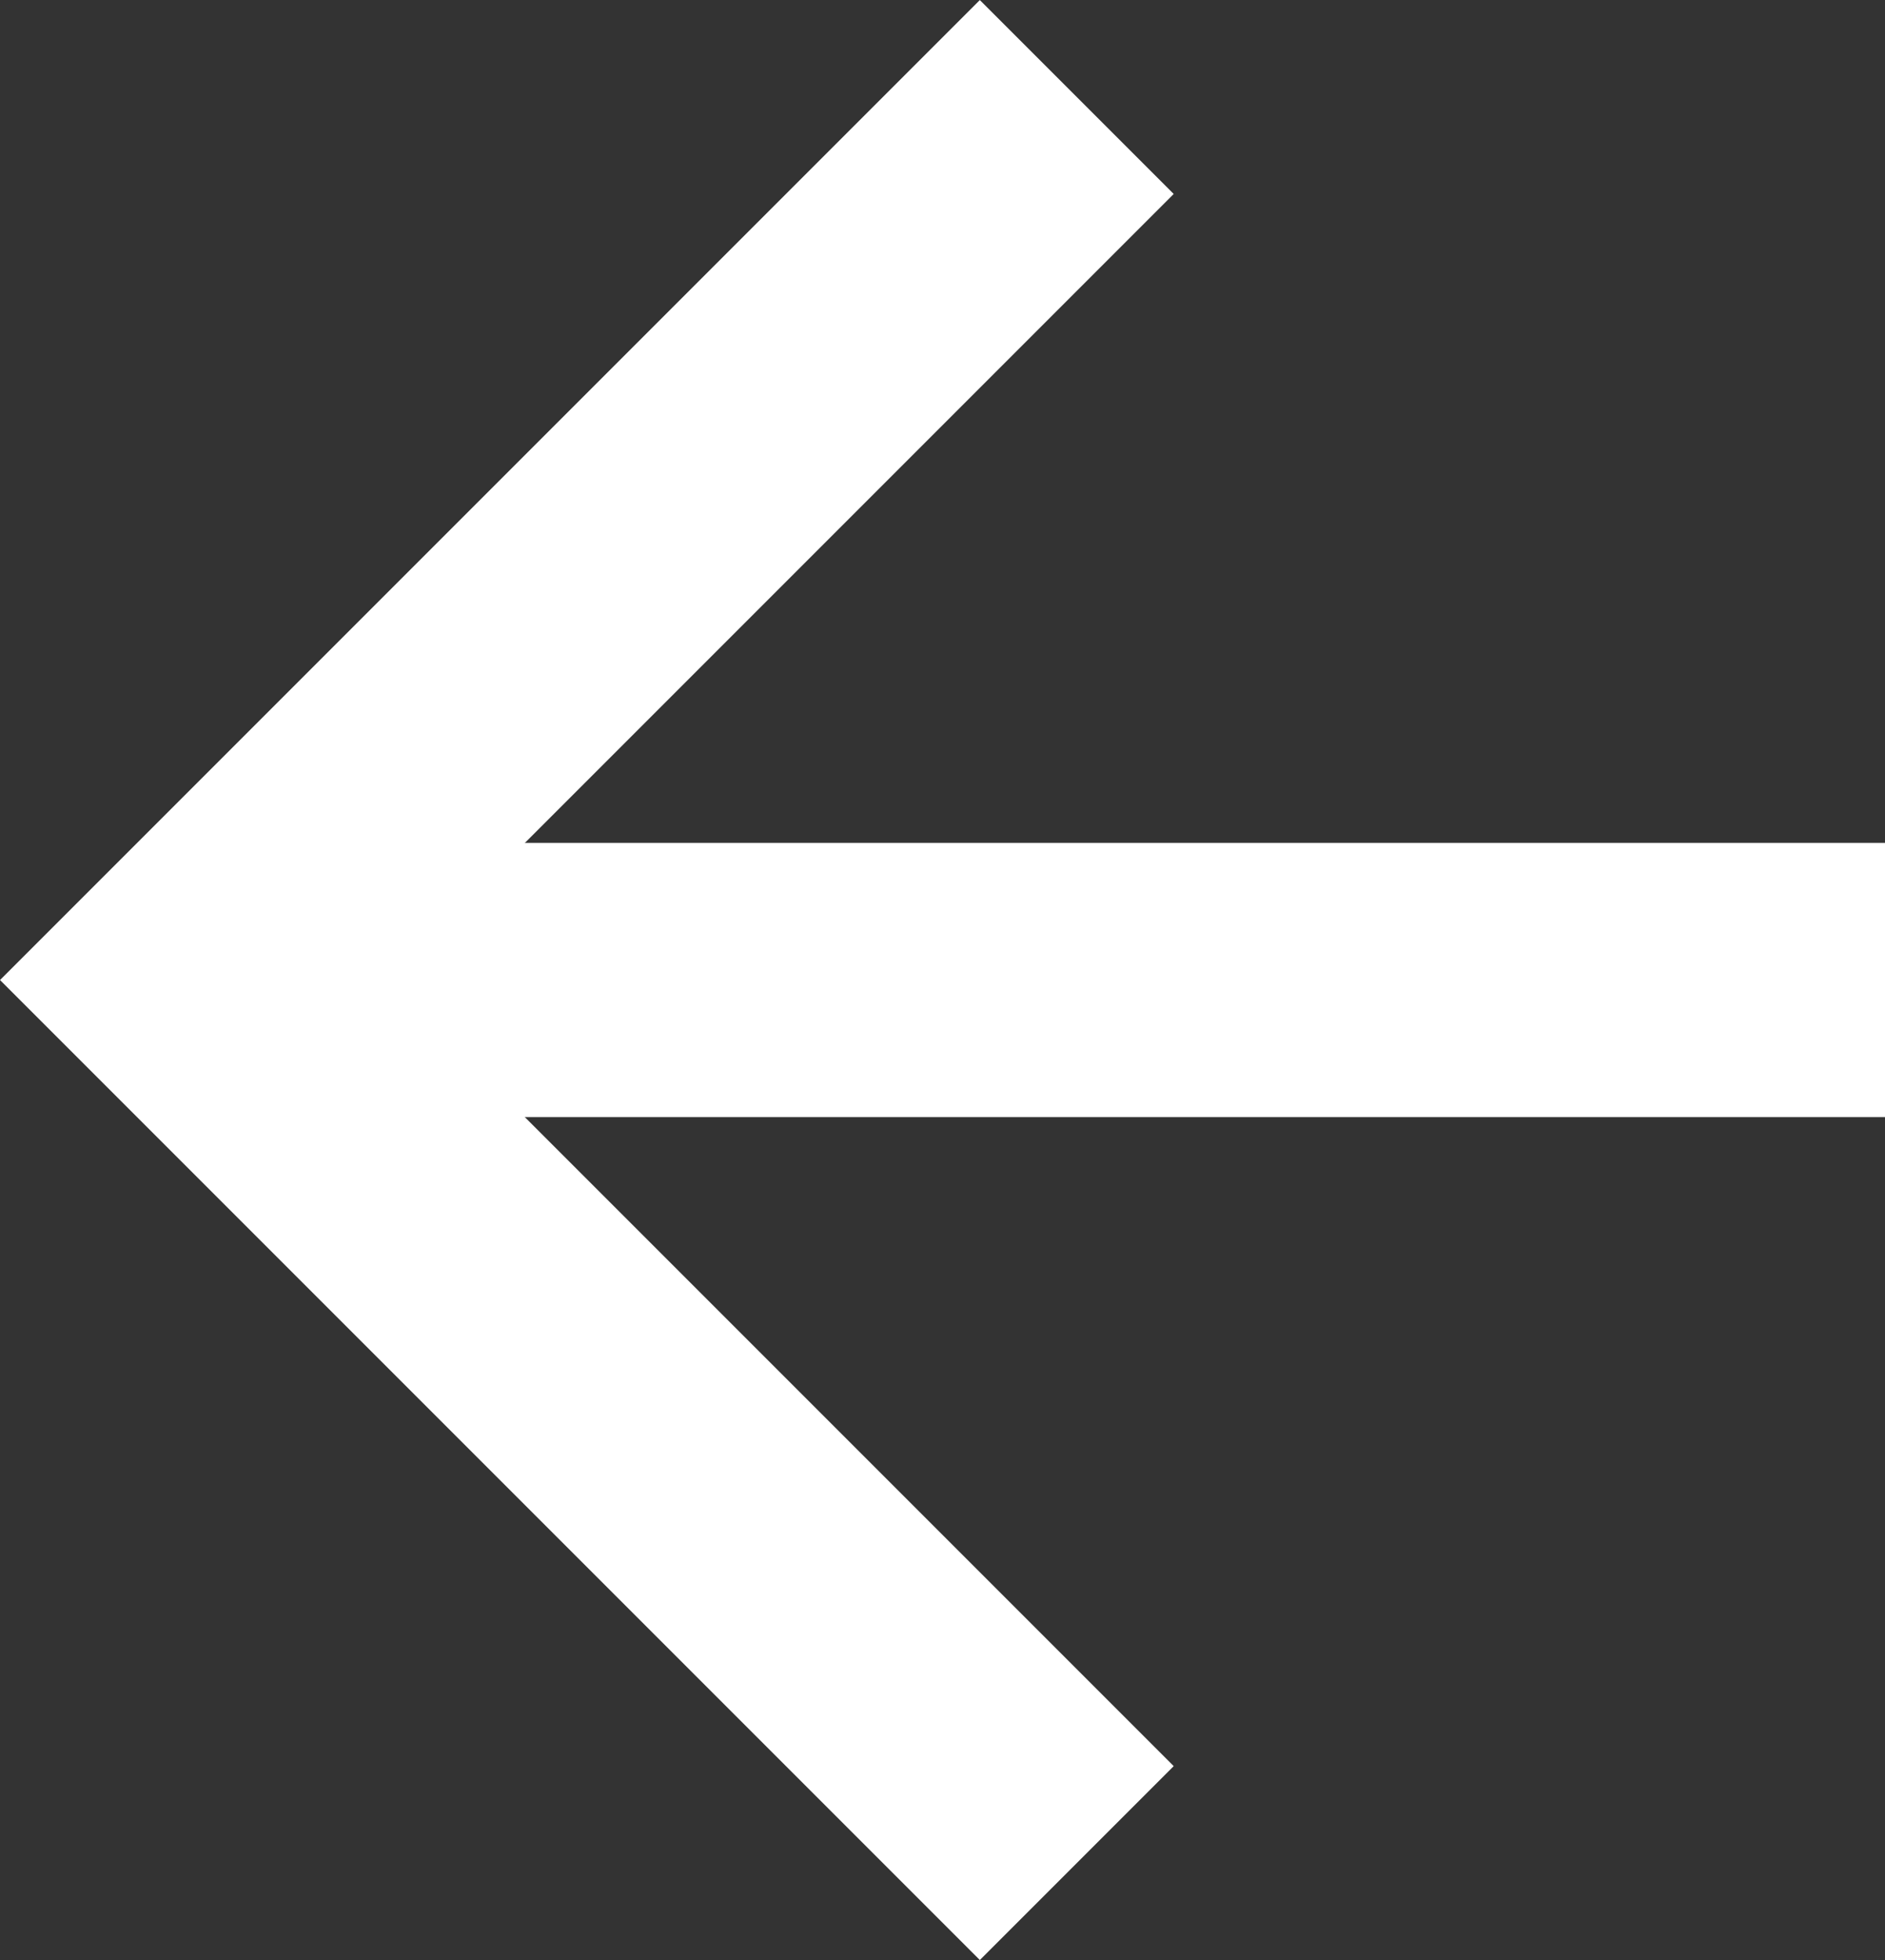
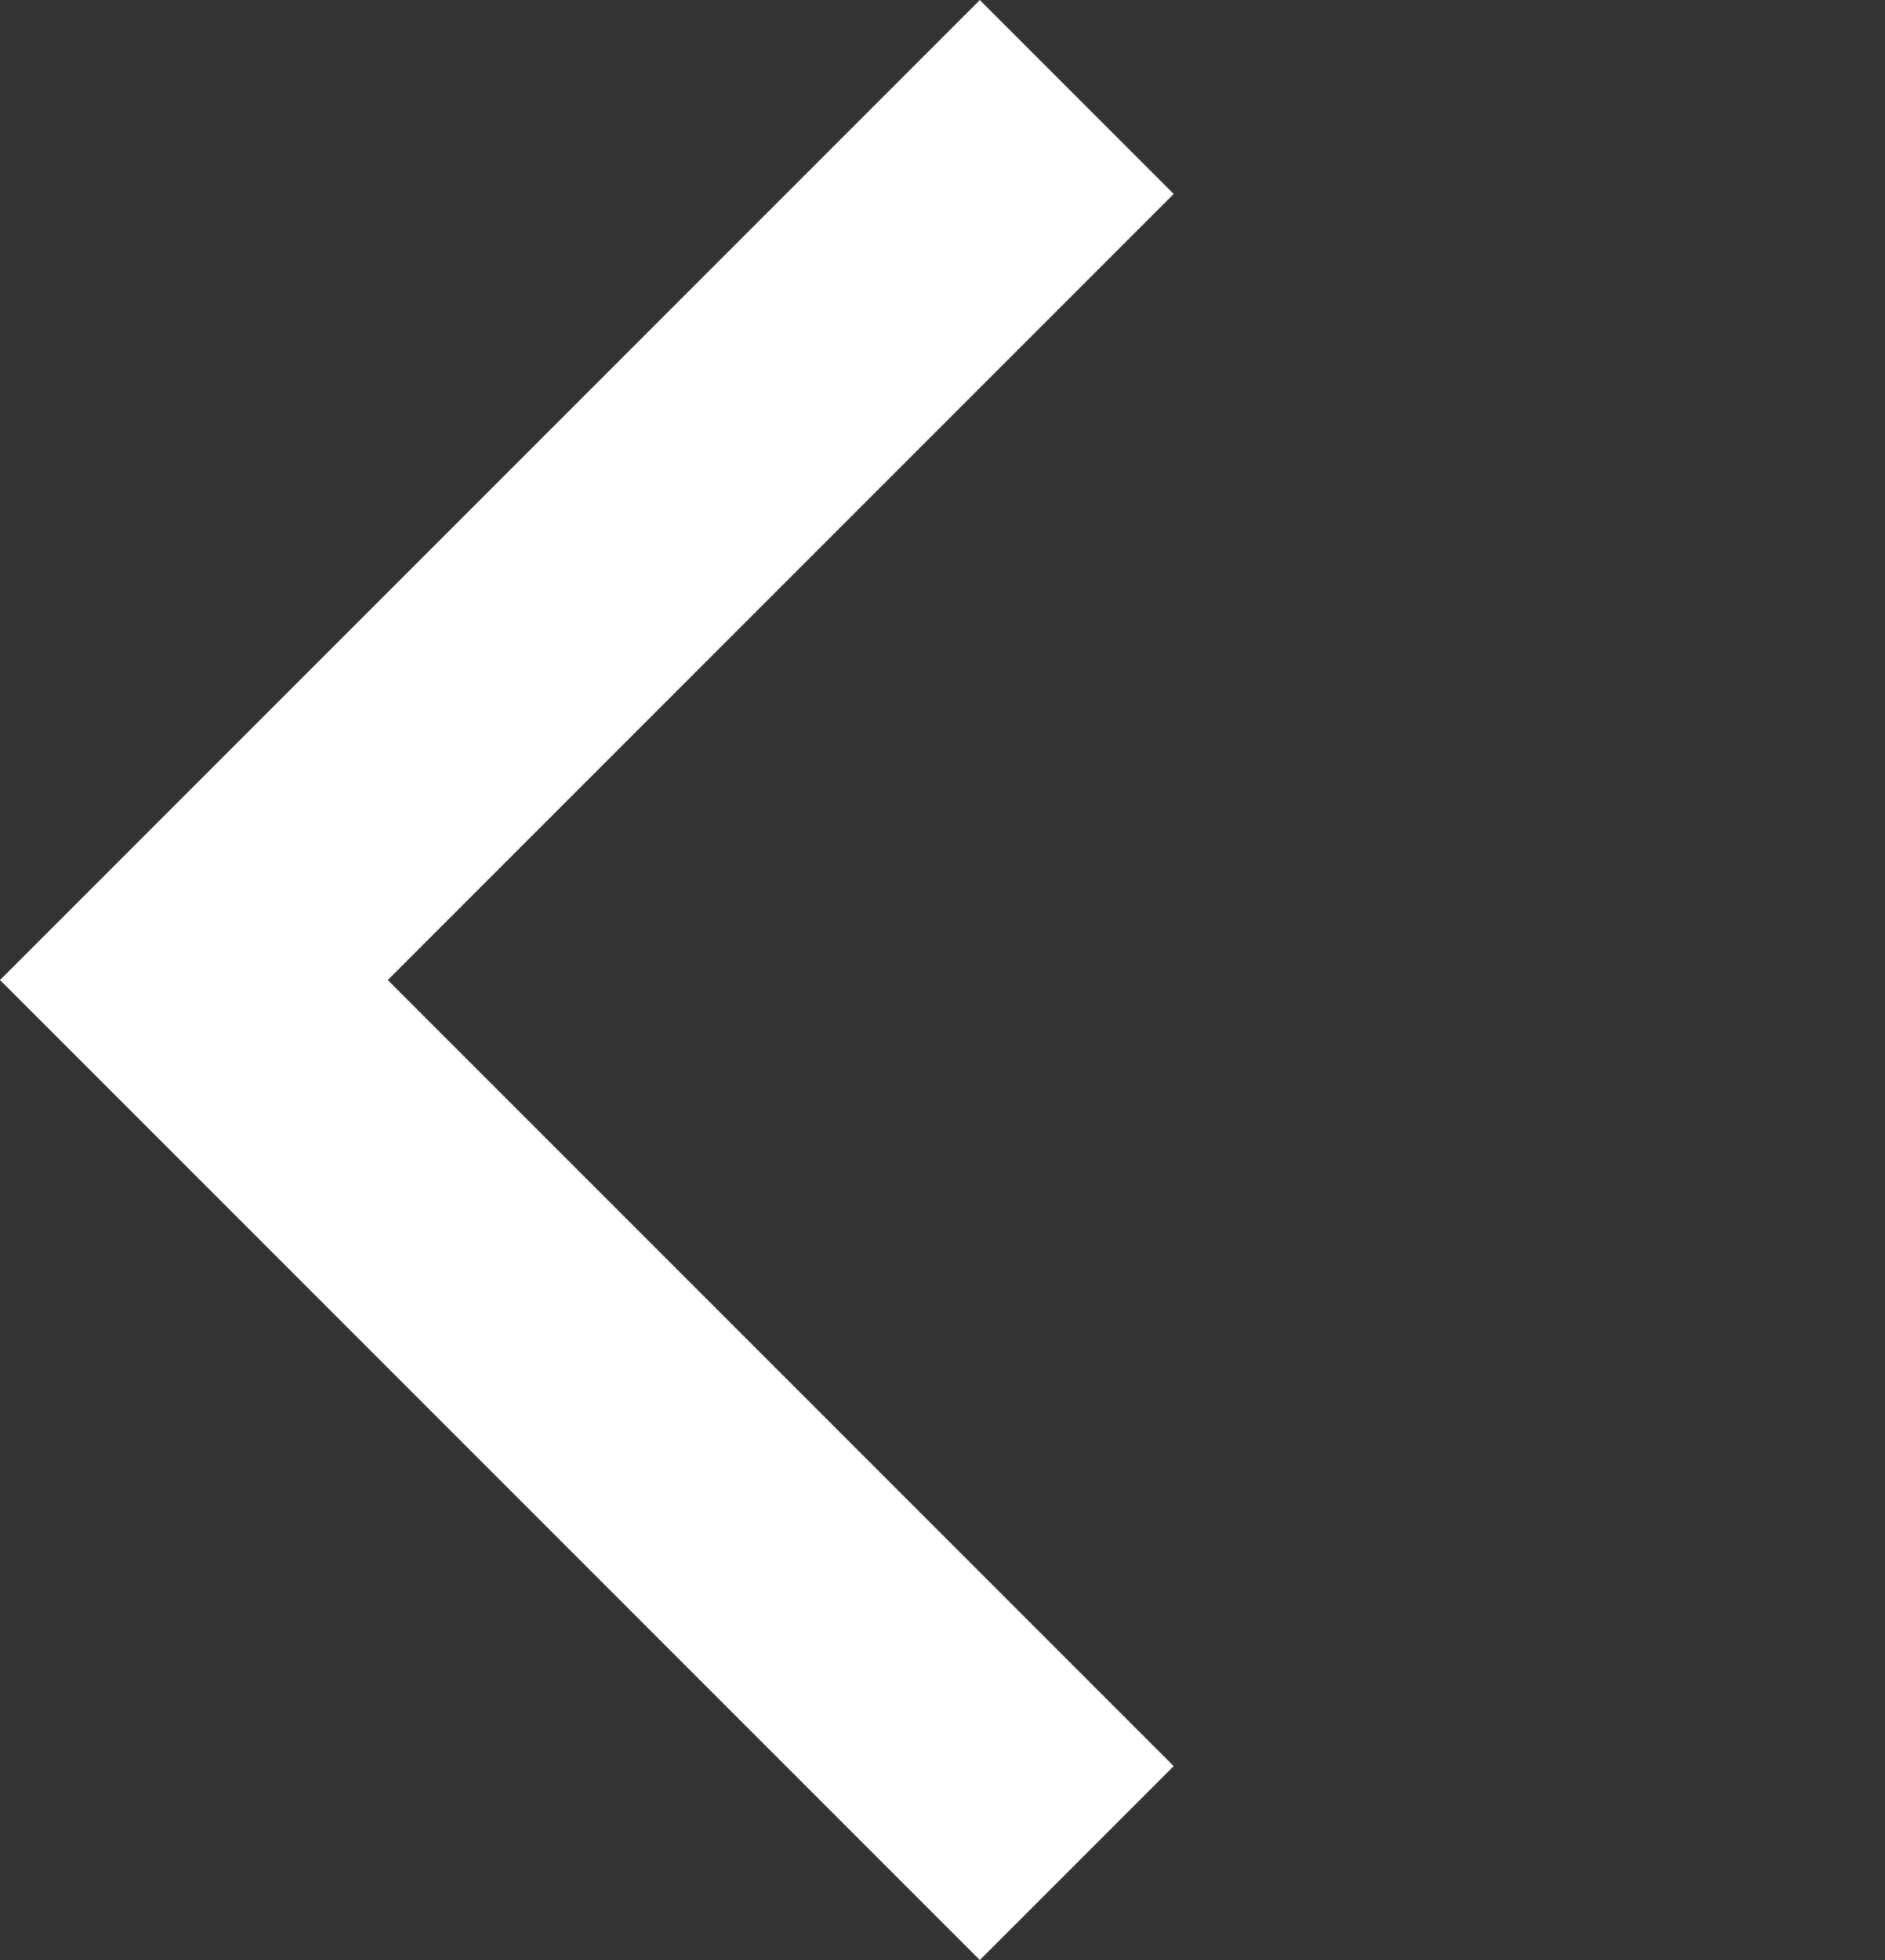
<svg xmlns="http://www.w3.org/2000/svg" width="34.375" height="35.737" viewBox="0 0 34.375 35.737">
  <rect x="0" y="0" width="34.375" height="35.737" fill="#333333" stroke="none" />
  <g id="Group_1150" data-name="Group 1150" transform="translate(-1661.625 -2626.75)">
    <path id="Path_48" data-name="Path 48" d="M0,16.1,16.1,0,32.2,16.1" transform="translate(1665.161 2660.719) rotate(-90)" fill="none" stroke="#fff" stroke-width="5" />
-     <path id="Path_49" data-name="Path 49" d="M9644.328,2649.839H9614.5" transform="translate(-7948.328 -5.221)" fill="none" stroke="#fff" stroke-width="5" />
  </g>
</svg>